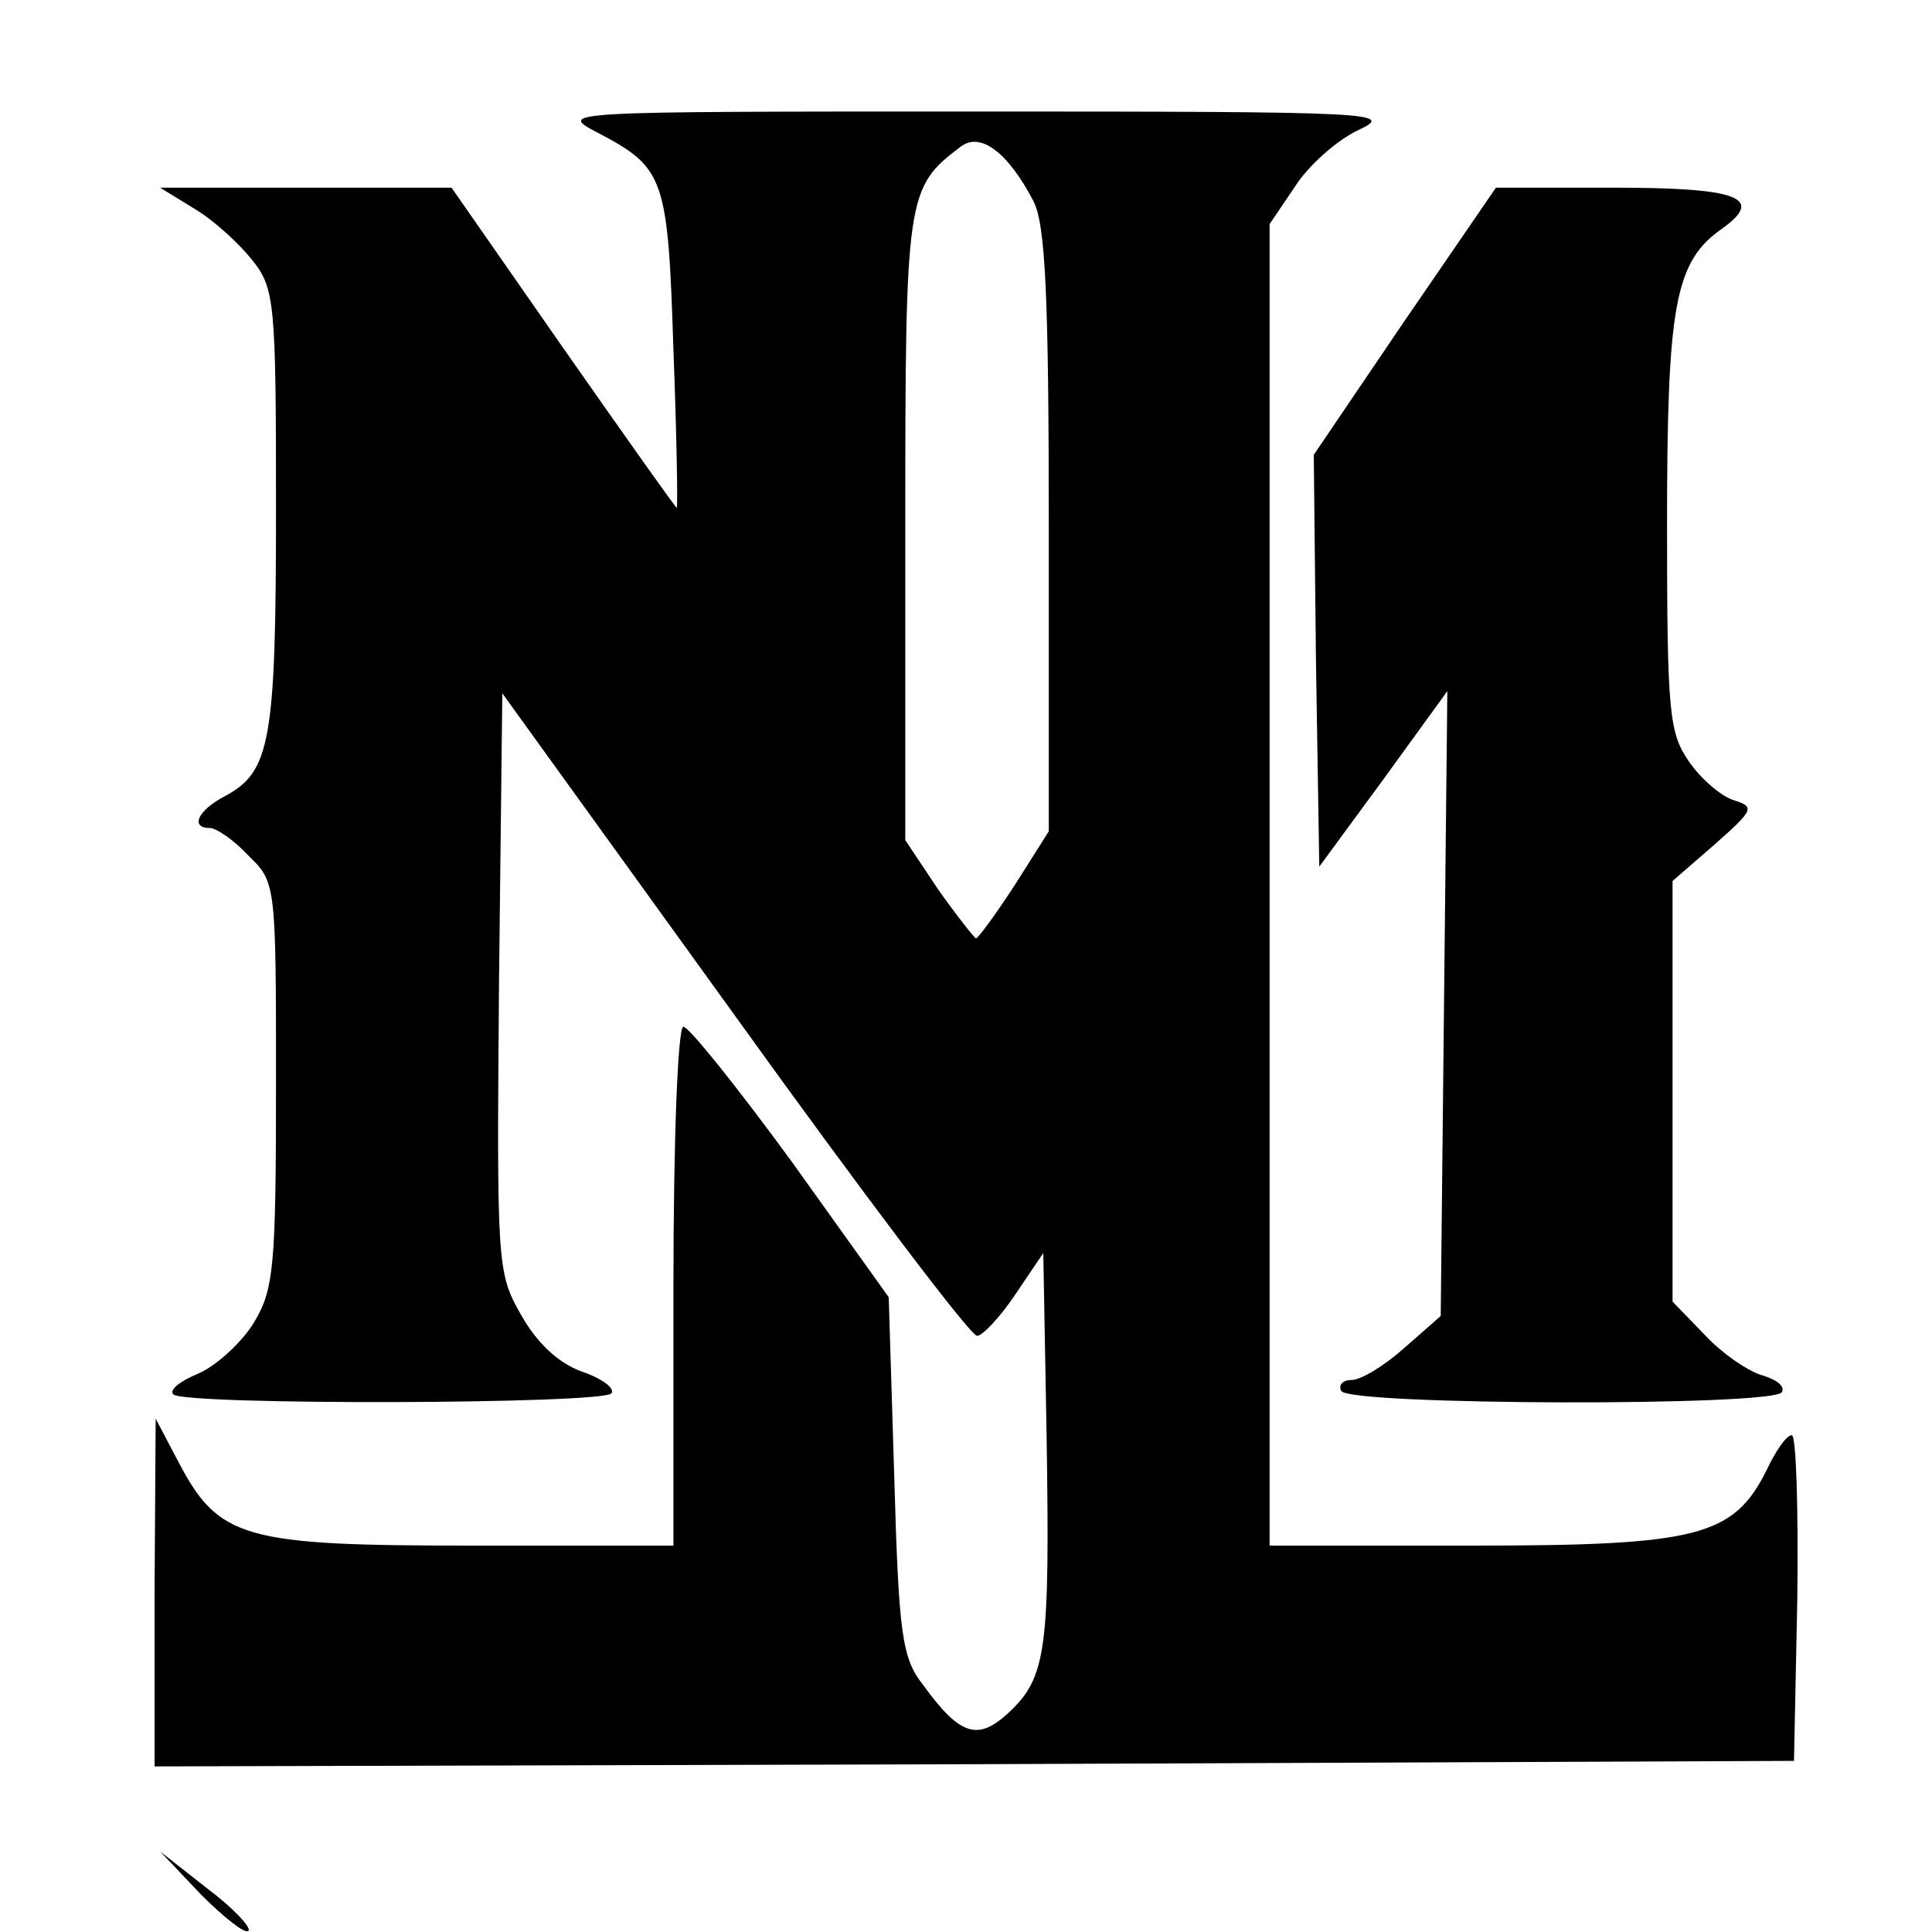
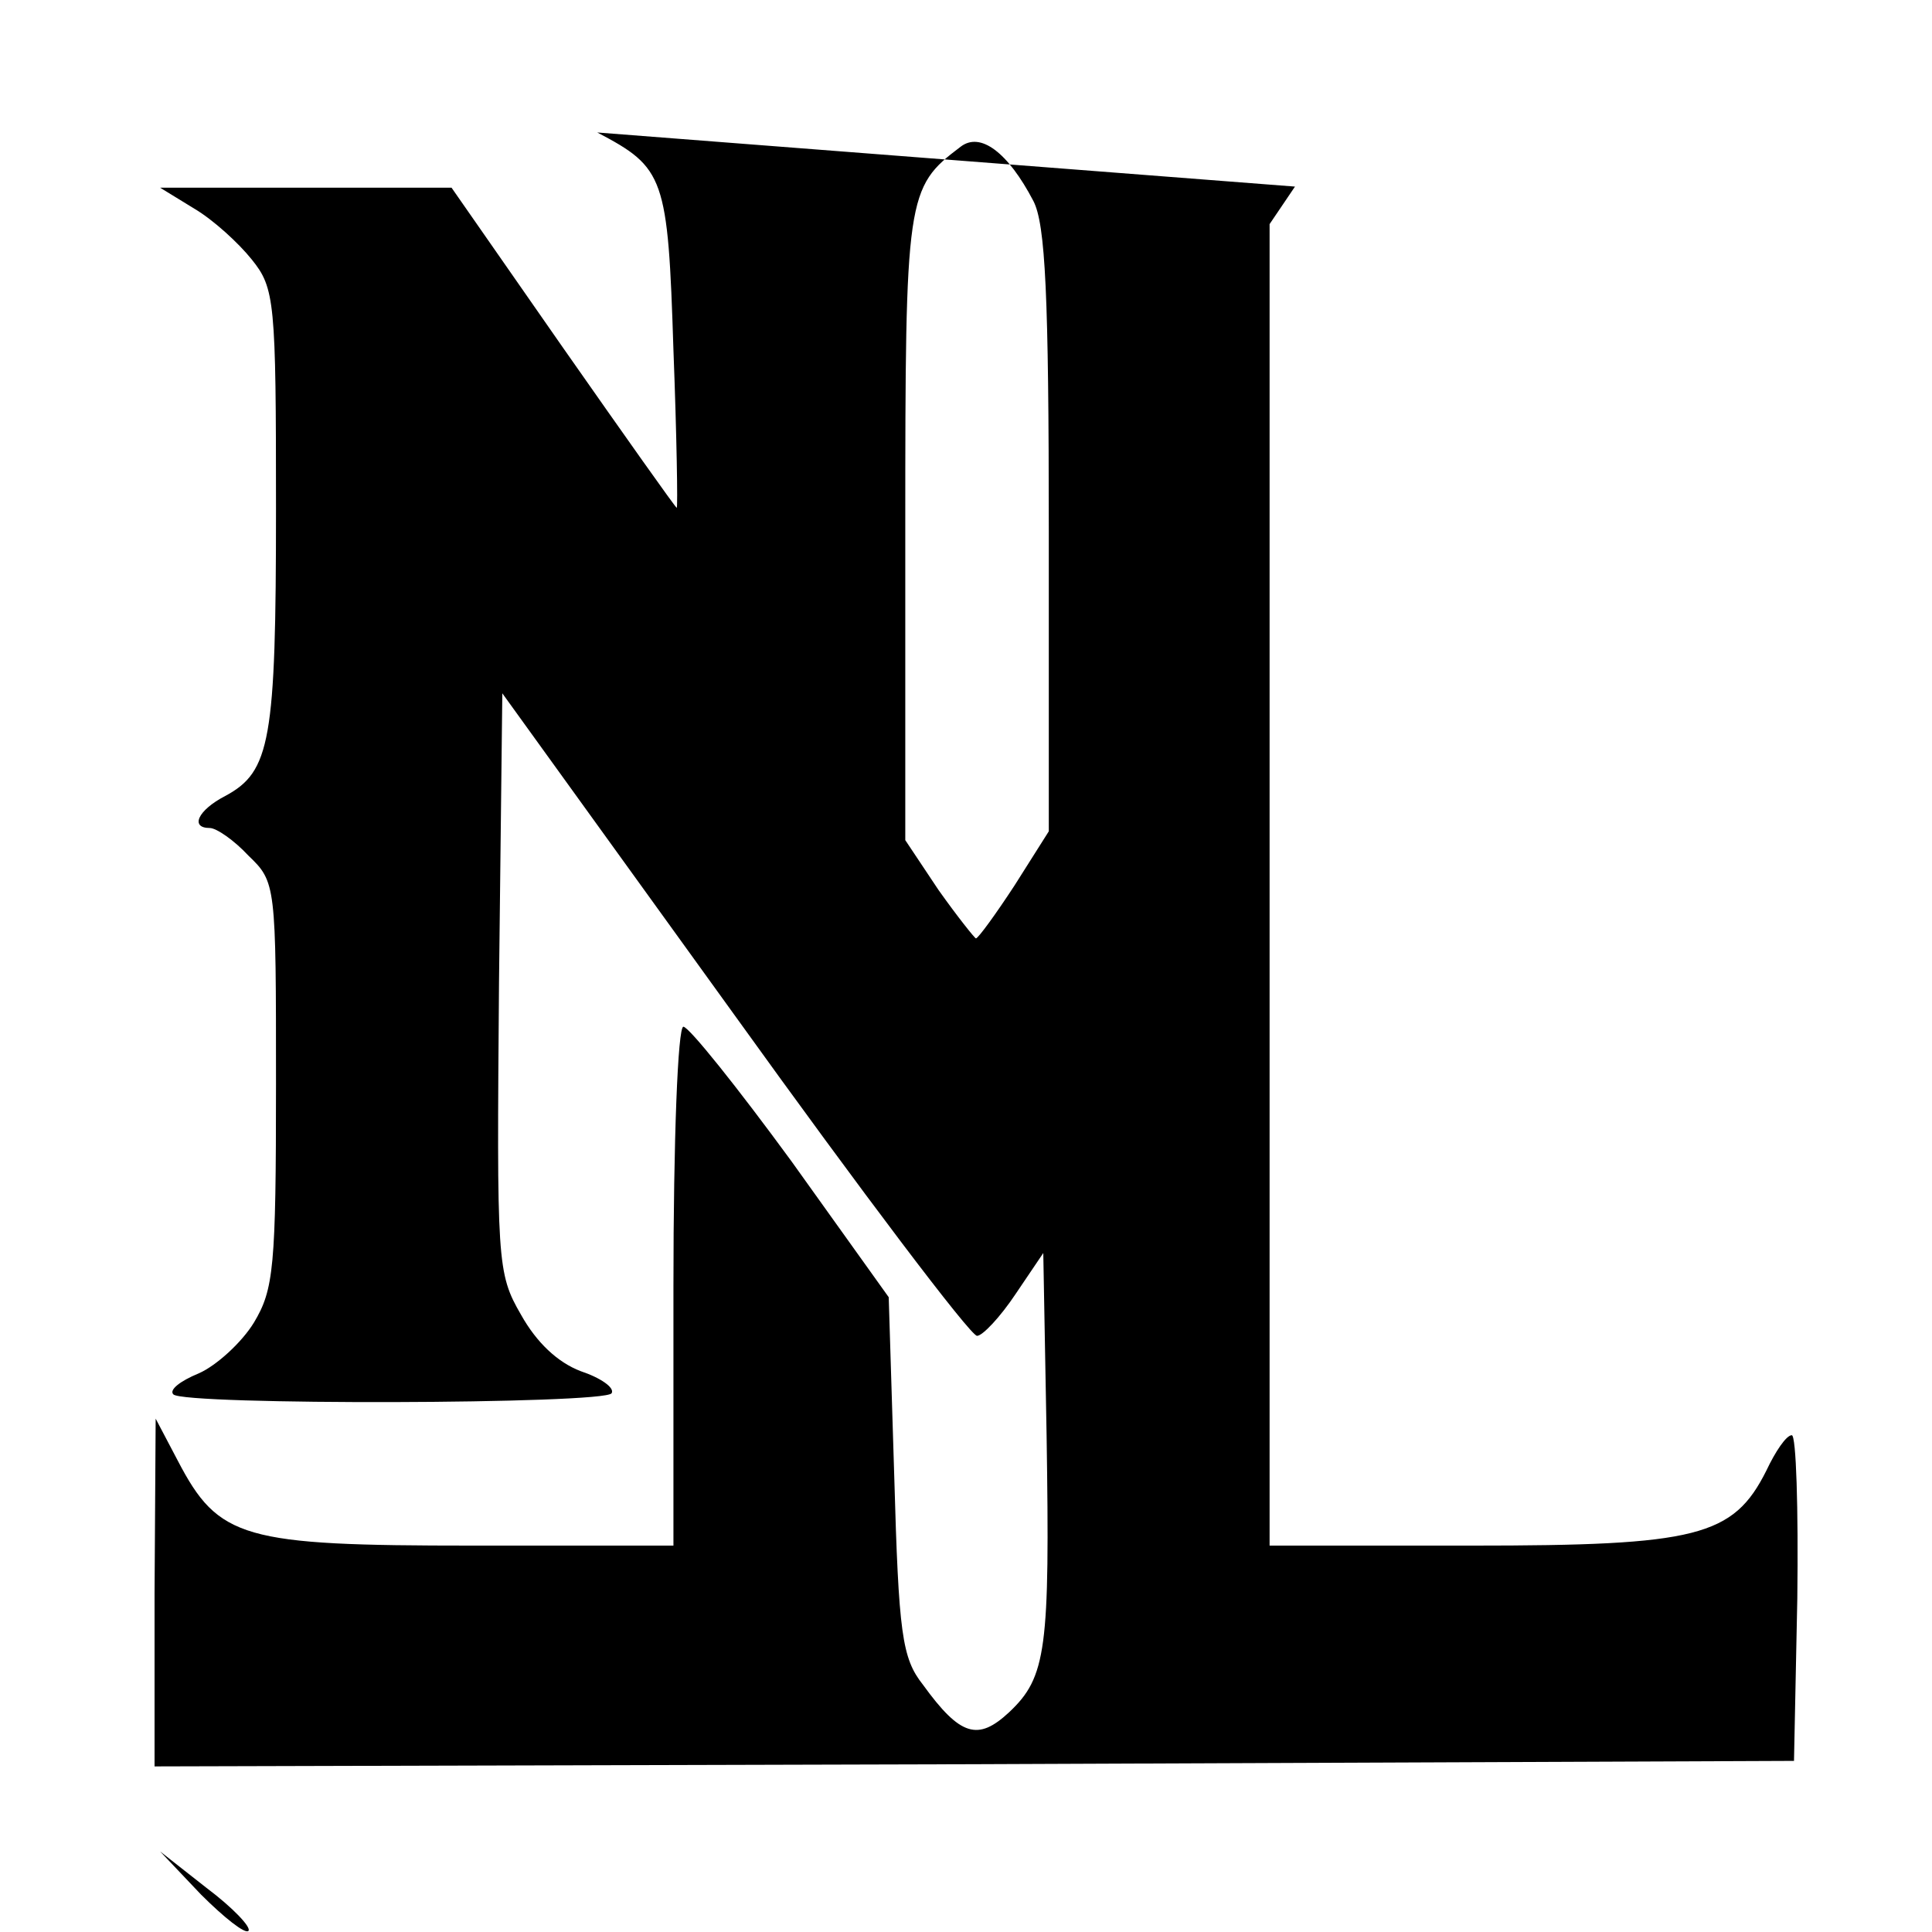
<svg xmlns="http://www.w3.org/2000/svg" version="1.0" width="175pt" height="175pt" viewBox="0 0 175 175" preserveAspectRatio="xMidYMid meet">
  <g transform="translate(0,175) scale(0.1,-0.1)" fill="#000000" stroke="none">
-     <path d="M541 1630 c61 -32 64 -40 69 -197 3 -78 4 -143 3 -143 -1 0 -47 65 -103 145 l-101 145 -132 0 -132 0 31 -19 c17 -10 40 -31 52 -46 21 -26 22 -38 22 -226 0 -210 -5 -238 -46 -260 -25 -13 -32 -29 -14 -29 6 0 22 -11 35 -25 25 -24 25 -26 25 -207 0 -166 -2 -186 -20 -216 -11 -18 -34 -39 -50 -46 -17 -7 -27 -15 -23 -19 9 -10 391 -9 397 1 3 5 -10 14 -28 20 -21 8 -40 26 -54 51 -22 38 -22 47 -20 301 l3 262 210 -291 c115 -160 214 -291 220 -291 5 0 21 17 35 38 l25 37 3 -165 c3 -194 0 -219 -34 -251 -28 -26 -44 -22 -78 25 -19 24 -22 46 -26 189 l-5 162 -88 123 c-49 67 -93 122 -98 122 -5 0 -9 -102 -9 -235 l0 -235 -182 0 c-208 0 -230 6 -267 77 l-20 38 -1 -158 0 -157 743 2 742 3 3 147 c1 82 -1 148 -5 148 -5 0 -15 -15 -23 -32 -30 -60 -63 -68 -267 -68 l-183 0 0 599 0 598 23 34 c12 19 38 42 57 51 34 16 20 17 -345 17 -378 0 -380 0 -344 -19z m395 -62 c11 -21 14 -86 14 -299 l0 -272 -31 -49 c-17 -26 -33 -48 -35 -48 -1 0 -17 20 -34 44 l-30 45 0 283 c0 301 1 308 50 345 18 14 43 -5 66 -49z" />
-     <path d="M1272 1459 l-82 -121 2 -187 3 -186 58 79 58 80 -3 -283 -3 -283 -33 -29 c-18 -16 -39 -29 -48 -29 -8 0 -12 -5 -9 -10 8 -13 392 -14 399 -1 3 5 -4 11 -17 15 -12 3 -36 19 -52 36 l-30 31 0 191 0 190 38 33 c35 31 37 34 18 40 -11 3 -30 19 -41 35 -18 26 -20 43 -20 214 0 200 7 239 50 269 39 28 14 37 -98 37 l-107 0 -83 -121z" />
+     <path d="M541 1630 c61 -32 64 -40 69 -197 3 -78 4 -143 3 -143 -1 0 -47 65 -103 145 l-101 145 -132 0 -132 0 31 -19 c17 -10 40 -31 52 -46 21 -26 22 -38 22 -226 0 -210 -5 -238 -46 -260 -25 -13 -32 -29 -14 -29 6 0 22 -11 35 -25 25 -24 25 -26 25 -207 0 -166 -2 -186 -20 -216 -11 -18 -34 -39 -50 -46 -17 -7 -27 -15 -23 -19 9 -10 391 -9 397 1 3 5 -10 14 -28 20 -21 8 -40 26 -54 51 -22 38 -22 47 -20 301 l3 262 210 -291 c115 -160 214 -291 220 -291 5 0 21 17 35 38 l25 37 3 -165 c3 -194 0 -219 -34 -251 -28 -26 -44 -22 -78 25 -19 24 -22 46 -26 189 l-5 162 -88 123 c-49 67 -93 122 -98 122 -5 0 -9 -102 -9 -235 l0 -235 -182 0 c-208 0 -230 6 -267 77 l-20 38 -1 -158 0 -157 743 2 742 3 3 147 c1 82 -1 148 -5 148 -5 0 -15 -15 -23 -32 -30 -60 -63 -68 -267 -68 l-183 0 0 599 0 598 23 34 z m395 -62 c11 -21 14 -86 14 -299 l0 -272 -31 -49 c-17 -26 -33 -48 -35 -48 -1 0 -17 20 -34 44 l-30 45 0 283 c0 301 1 308 50 345 18 14 43 -5 66 -49z" />
    <path d="M182 34 c21 -21 40 -36 43 -33 3 3 -14 21 -38 39 l-42 33 37 -39z" />
  </g>
</svg>